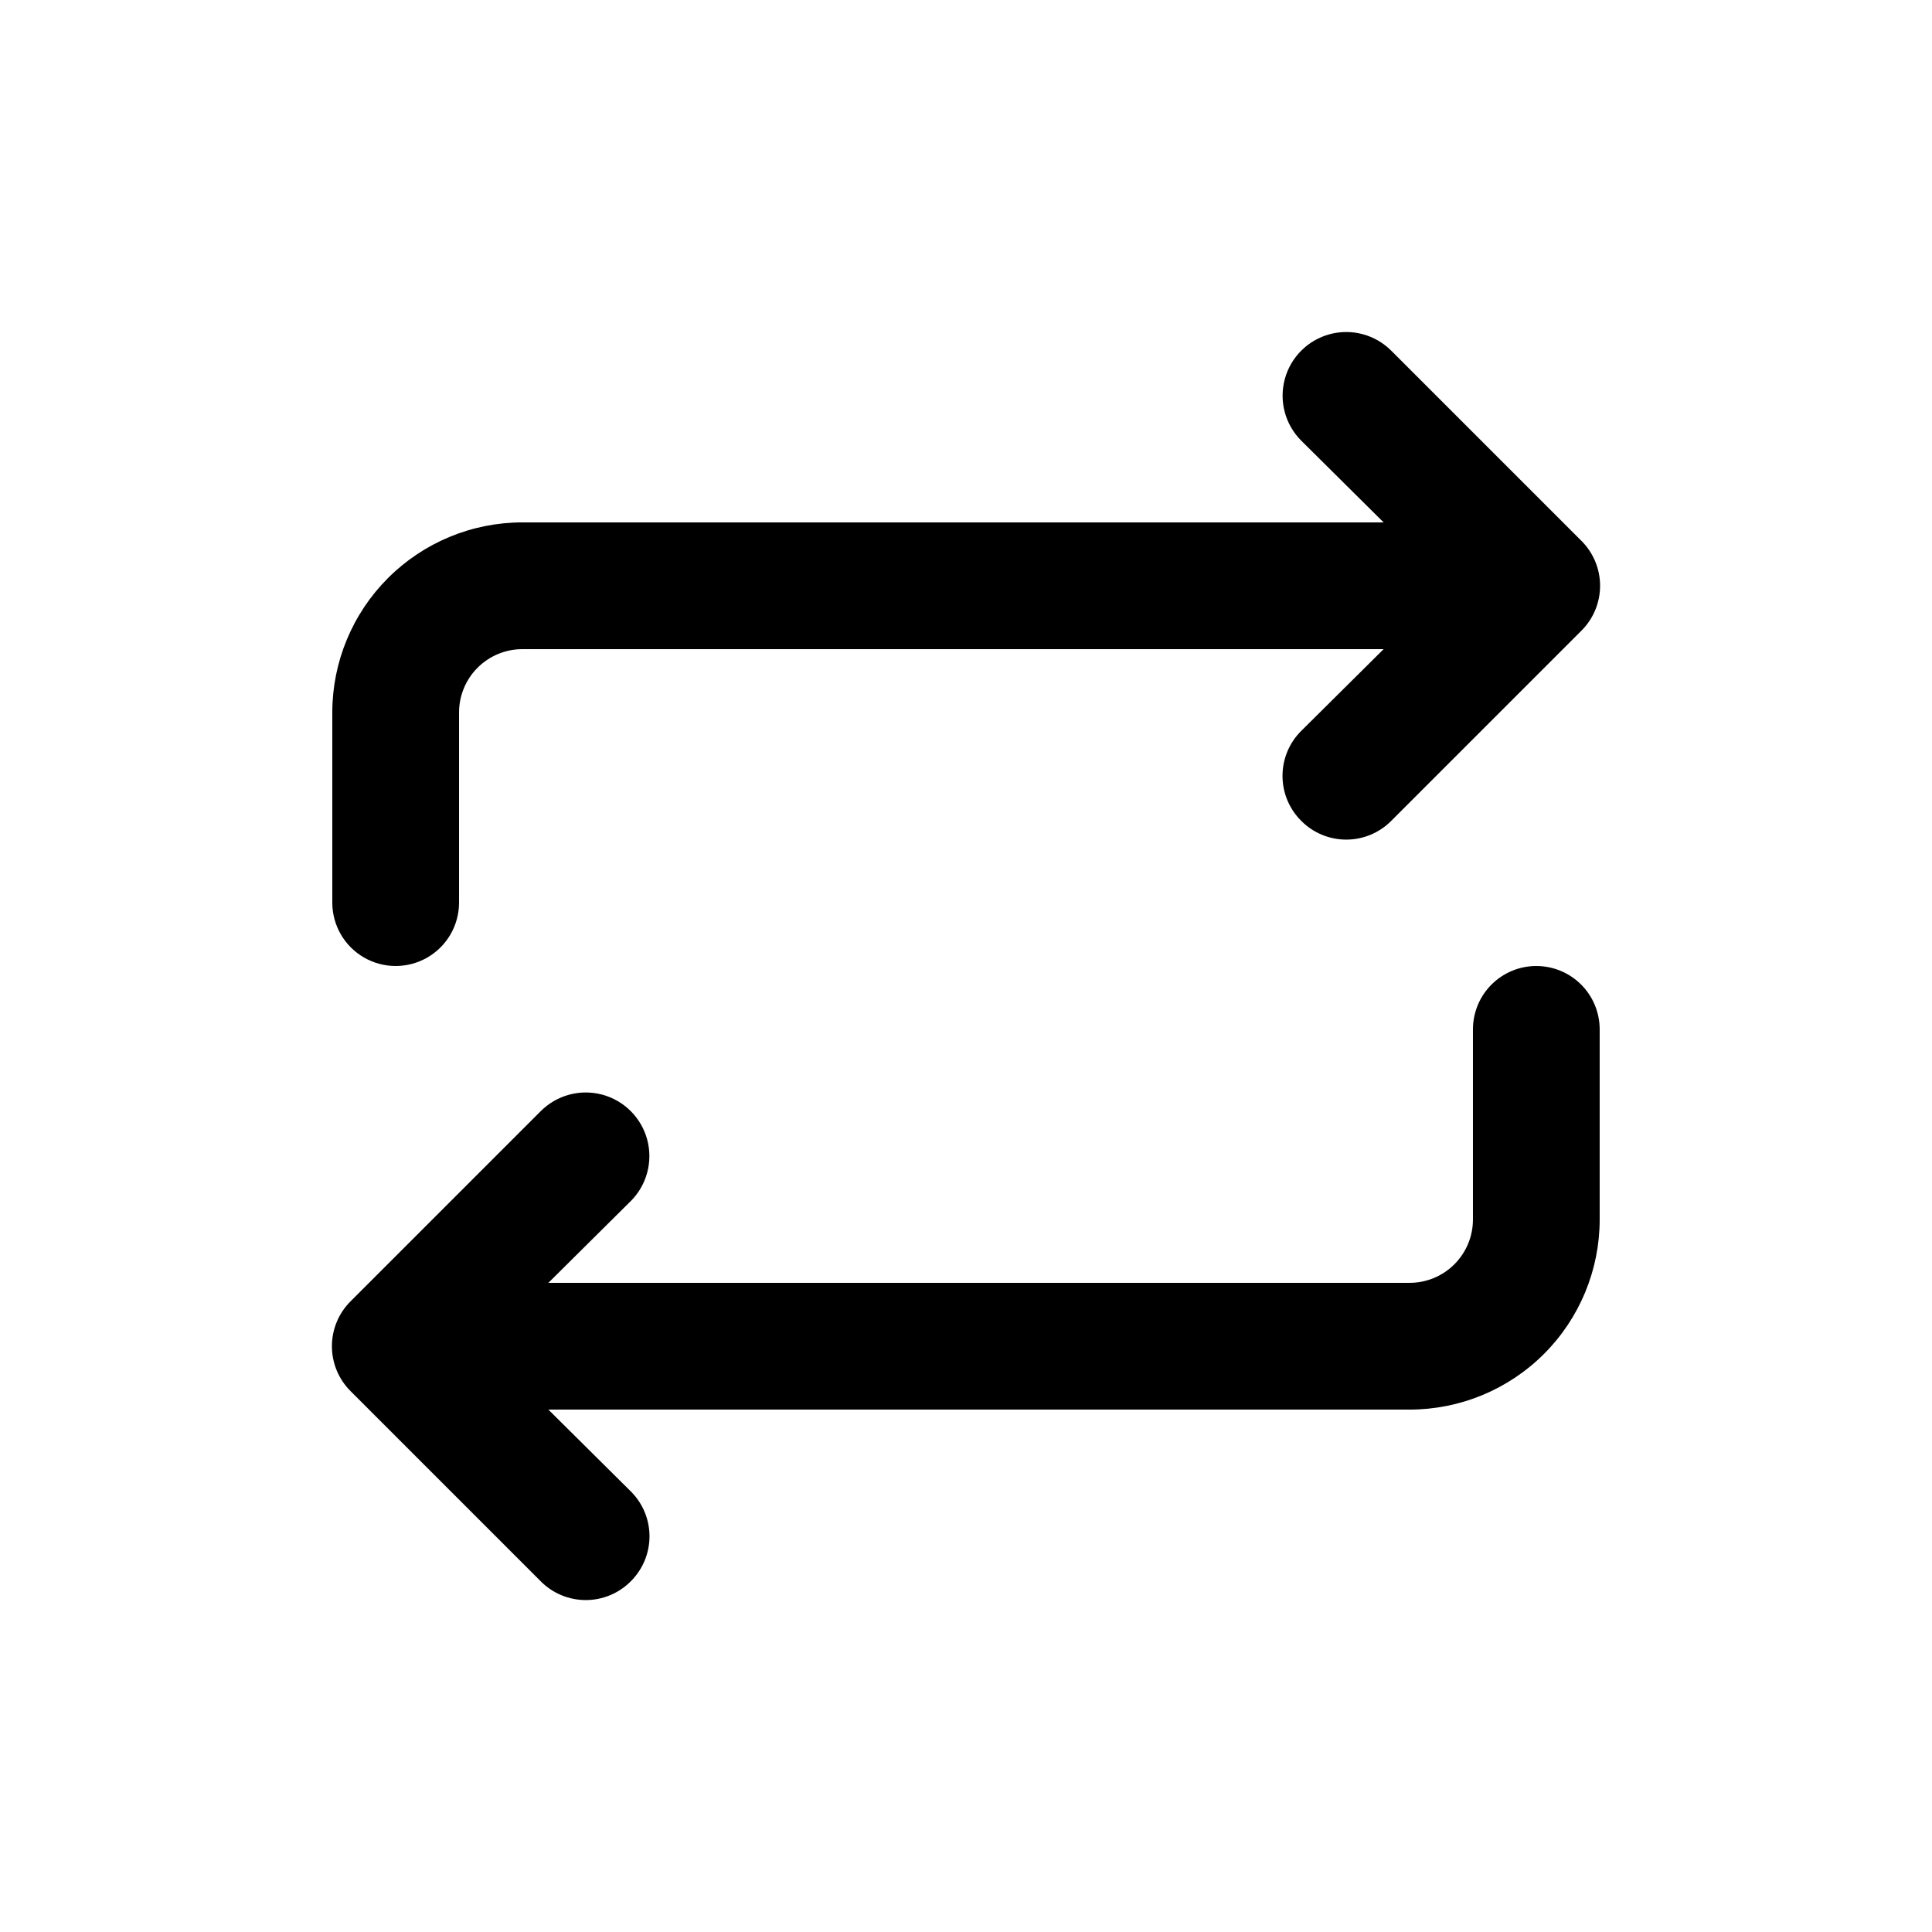
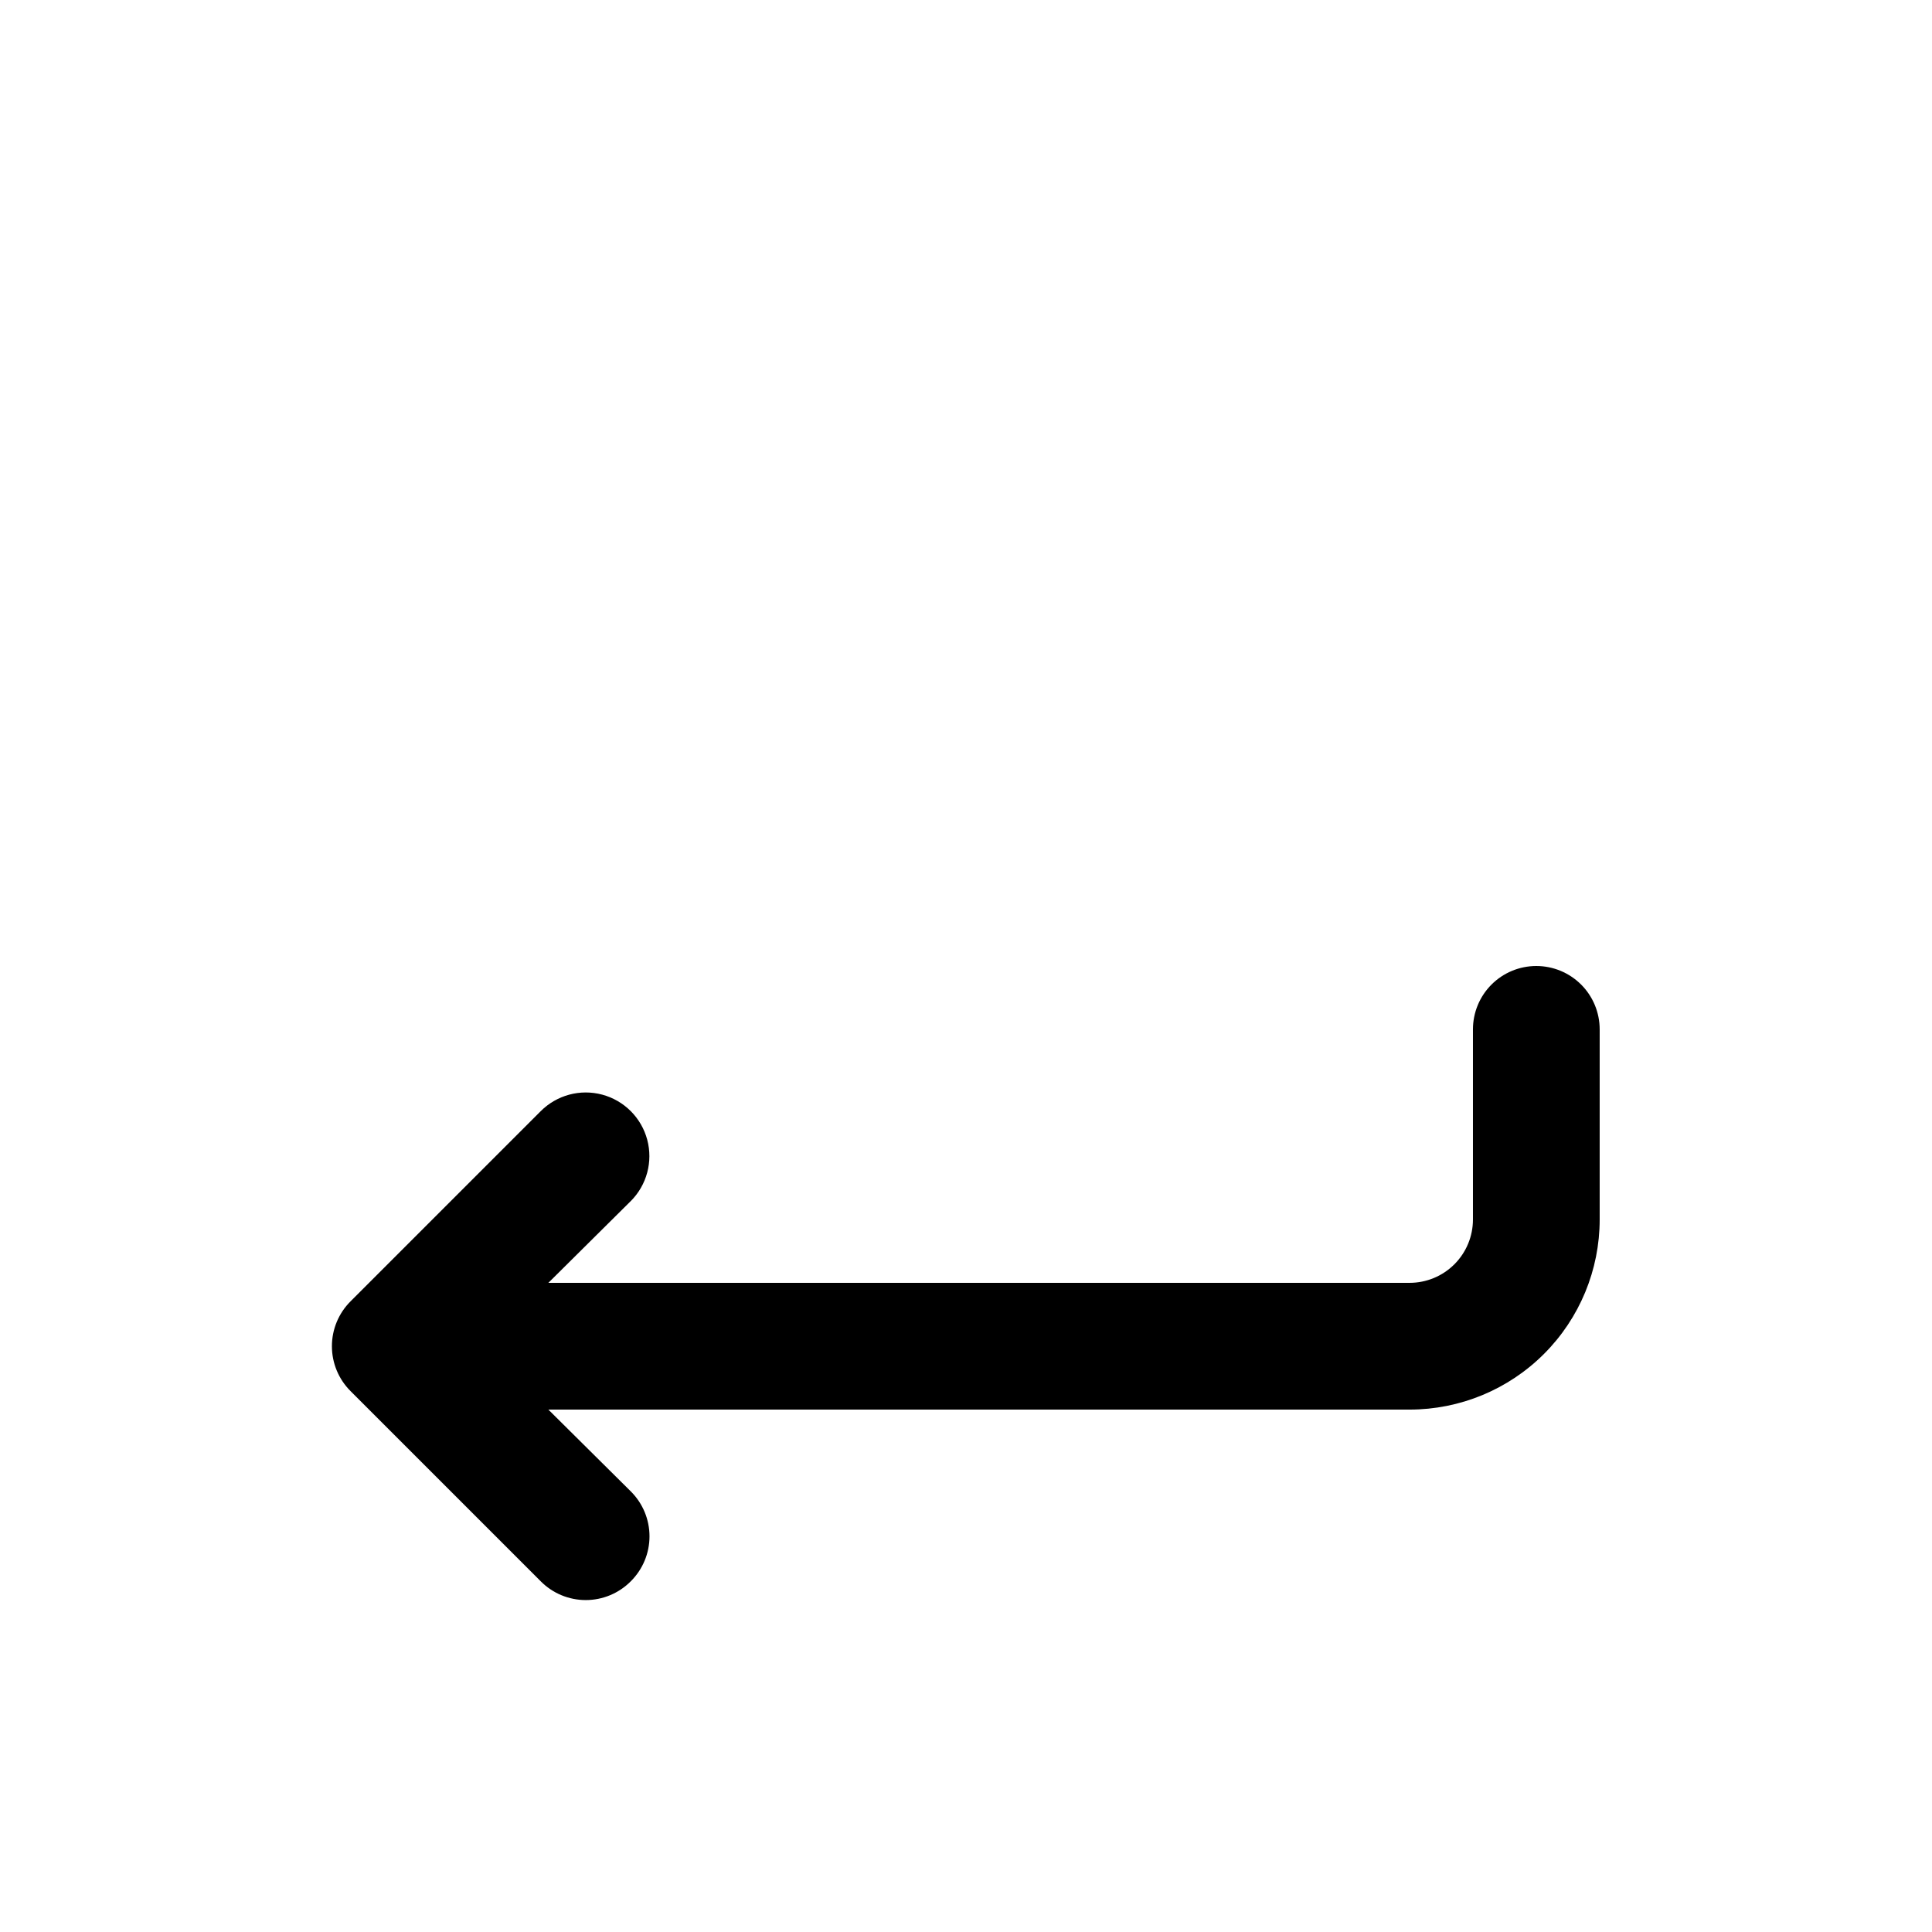
<svg xmlns="http://www.w3.org/2000/svg" fill="#000000" width="800px" height="800px" version="1.1" viewBox="144 144 512 512">
  <g>
-     <path d="m563.07 287.31-50.383-50.383v0.004c-4.258-4.262-10.469-5.926-16.289-4.367-5.816 1.562-10.363 6.106-11.922 11.926-1.559 5.816 0.105 12.027 4.363 16.285l21.832 21.664h-228.23c-13.359 0-26.176 5.309-35.625 14.758-9.445 9.449-14.754 22.262-14.754 35.625v50.383-0.004c0 6 3.199 11.547 8.395 14.547 5.199 3 11.598 3 16.797 0 5.195-3 8.395-8.547 8.395-14.547v-50.379c0-4.453 1.77-8.727 4.918-11.875 3.152-3.148 7.422-4.918 11.875-4.918h228.23l-21.832 21.664c-3.18 3.152-4.965 7.445-4.965 11.922 0 4.477 1.785 8.77 4.965 11.926 3.152 3.176 7.445 4.965 11.926 4.965 4.477 0 8.77-1.789 11.922-4.965l50.383-50.383c3.176-3.152 4.965-7.445 4.965-11.922 0-4.481-1.789-8.773-4.965-11.926z" />
    <path d="m551.14 400c-4.453 0-8.727 1.77-11.875 4.918-3.148 3.148-4.918 7.422-4.918 11.875v50.383-0.004c0 4.457-1.77 8.727-4.918 11.875-3.148 3.152-7.422 4.918-11.875 4.918h-228.23l21.832-21.664v0.004c4.262-4.262 5.922-10.469 4.363-16.289-1.559-5.82-6.102-10.363-11.922-11.926-5.82-1.559-12.027 0.105-16.289 4.367l-50.383 50.383 0.004-0.004c-3.18 3.152-4.969 7.445-4.969 11.926 0 4.477 1.789 8.77 4.969 11.922l50.383 50.383h-0.004c3.152 3.176 7.445 4.965 11.926 4.965 4.477 0 8.77-1.789 11.922-4.965 3.18-3.156 4.969-7.445 4.969-11.926 0-4.477-1.789-8.77-4.969-11.922l-21.832-21.664h228.23c13.359 0 26.176-5.309 35.625-14.758 9.449-9.449 14.754-22.262 14.754-35.625v-50.379c0-4.453-1.77-8.727-4.918-11.875-3.148-3.148-7.422-4.918-11.875-4.918z" />
  </g>
</svg>